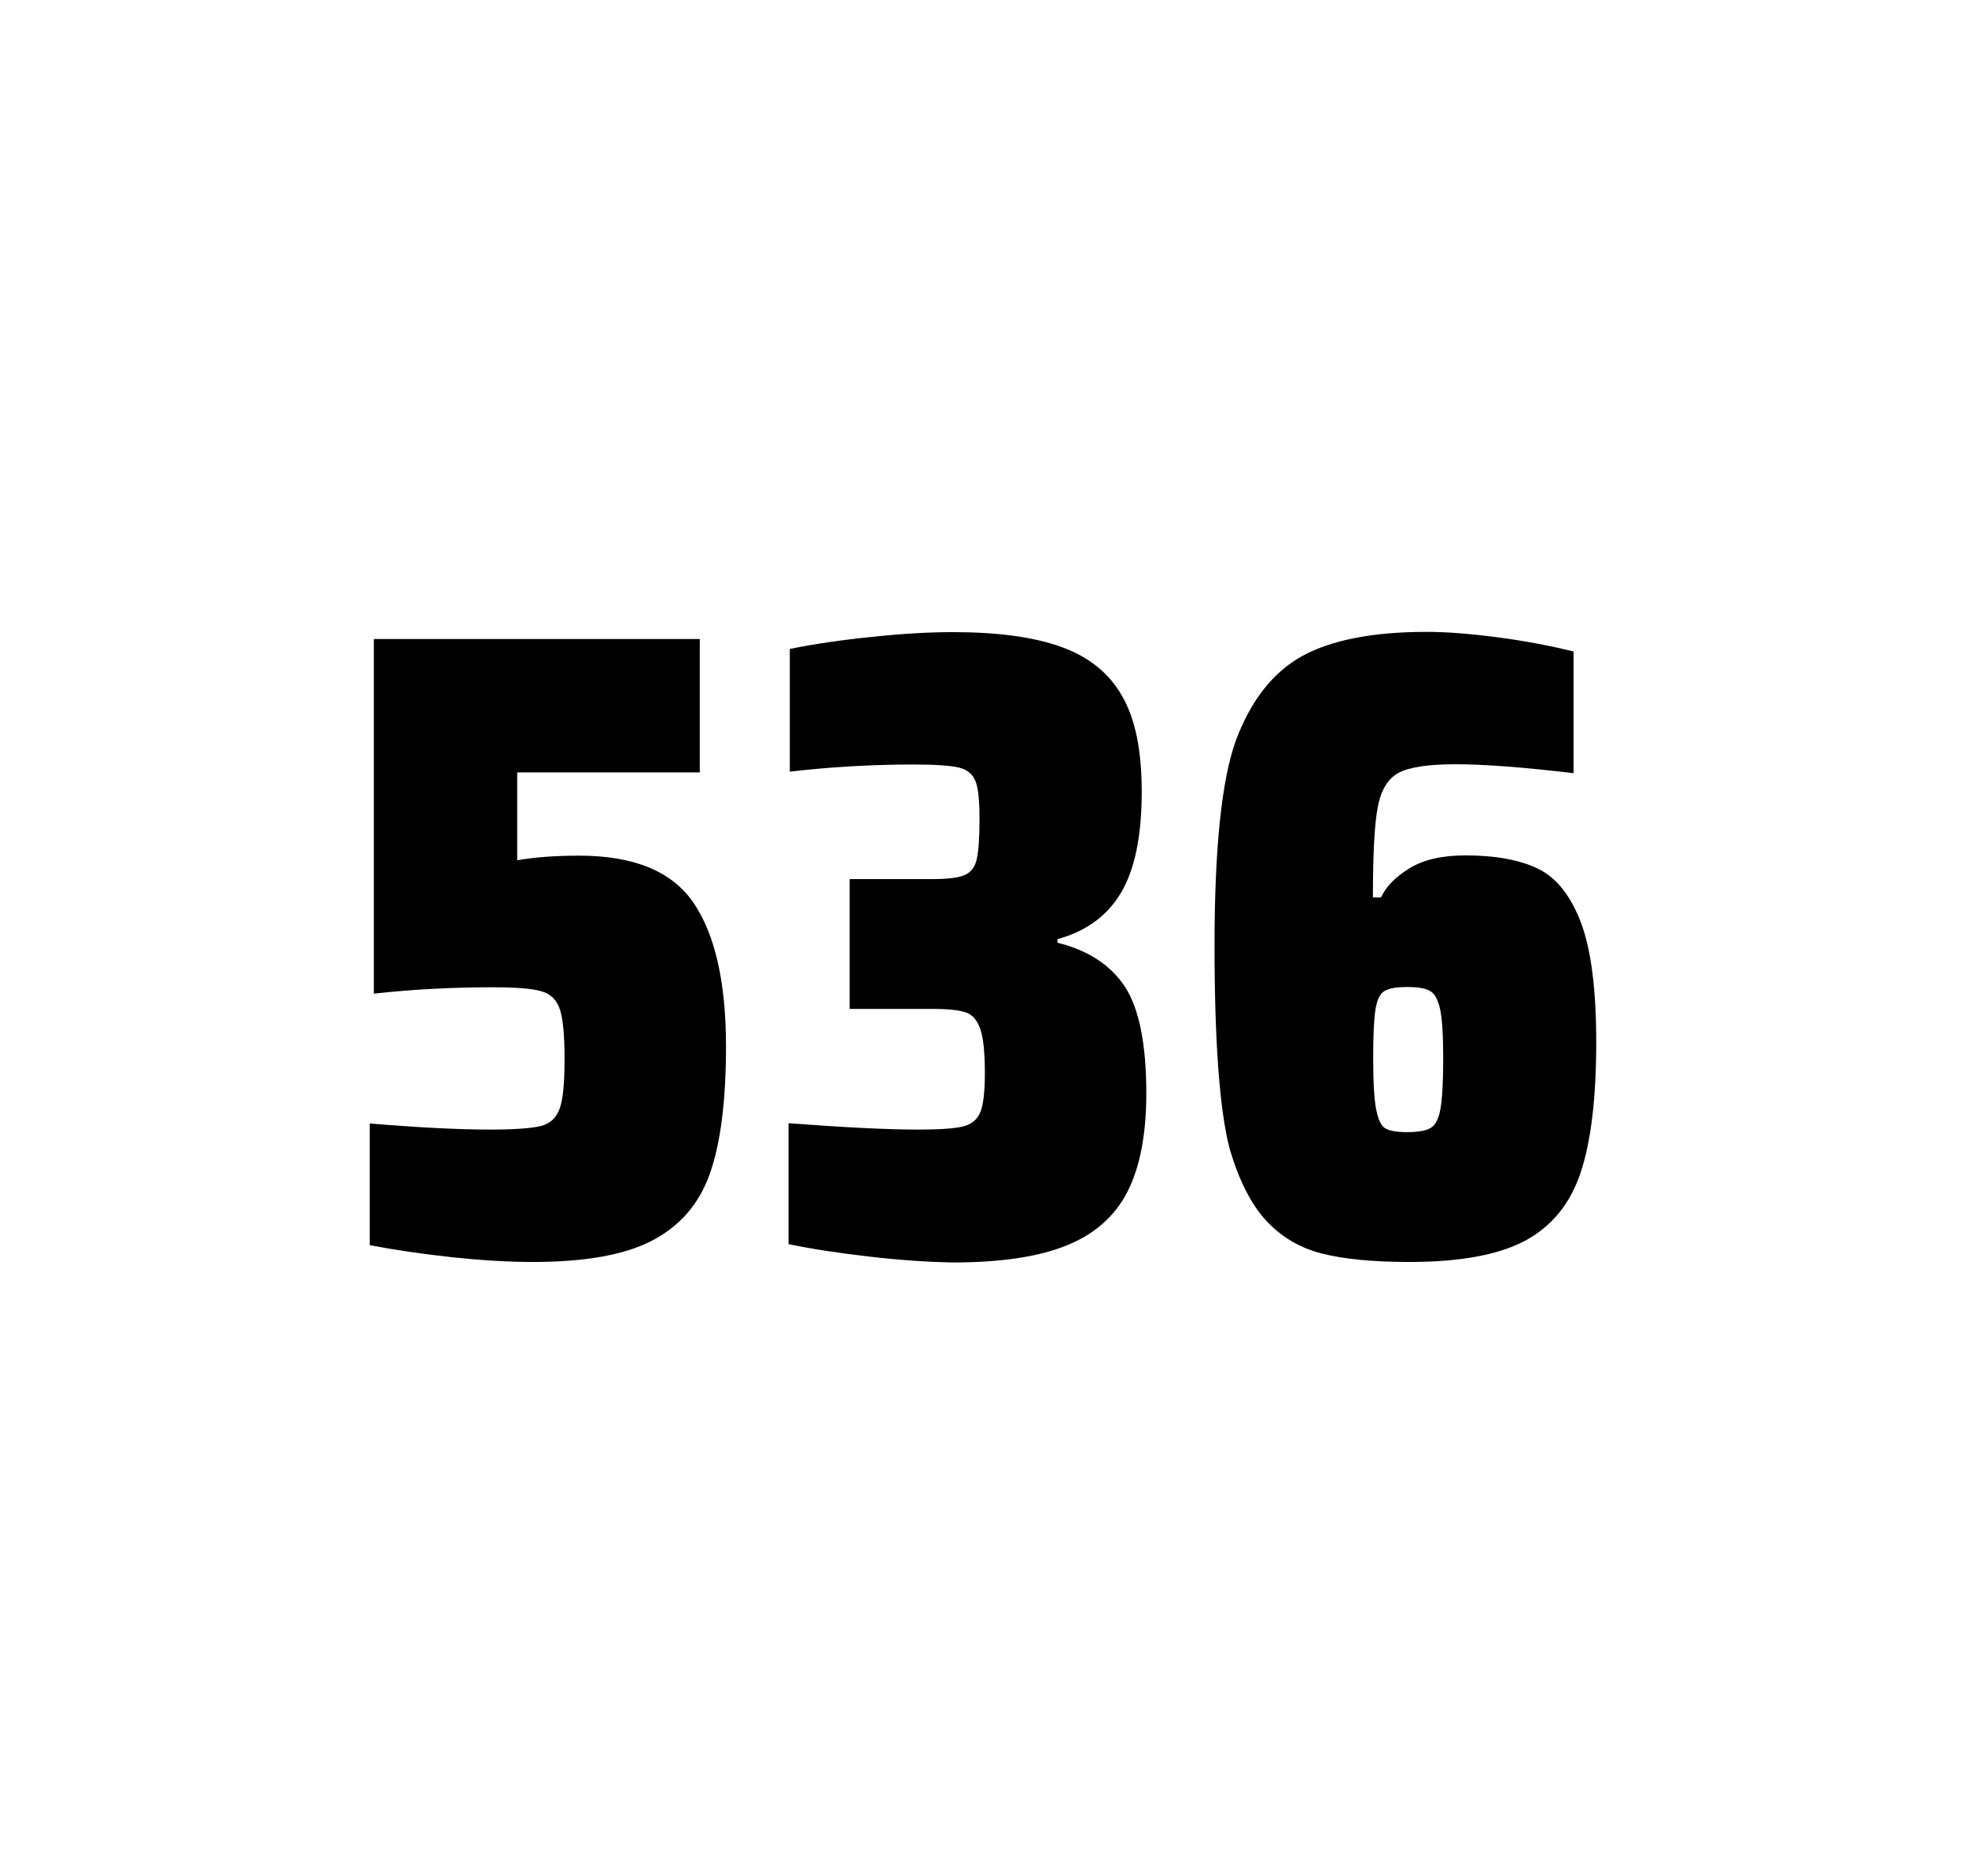
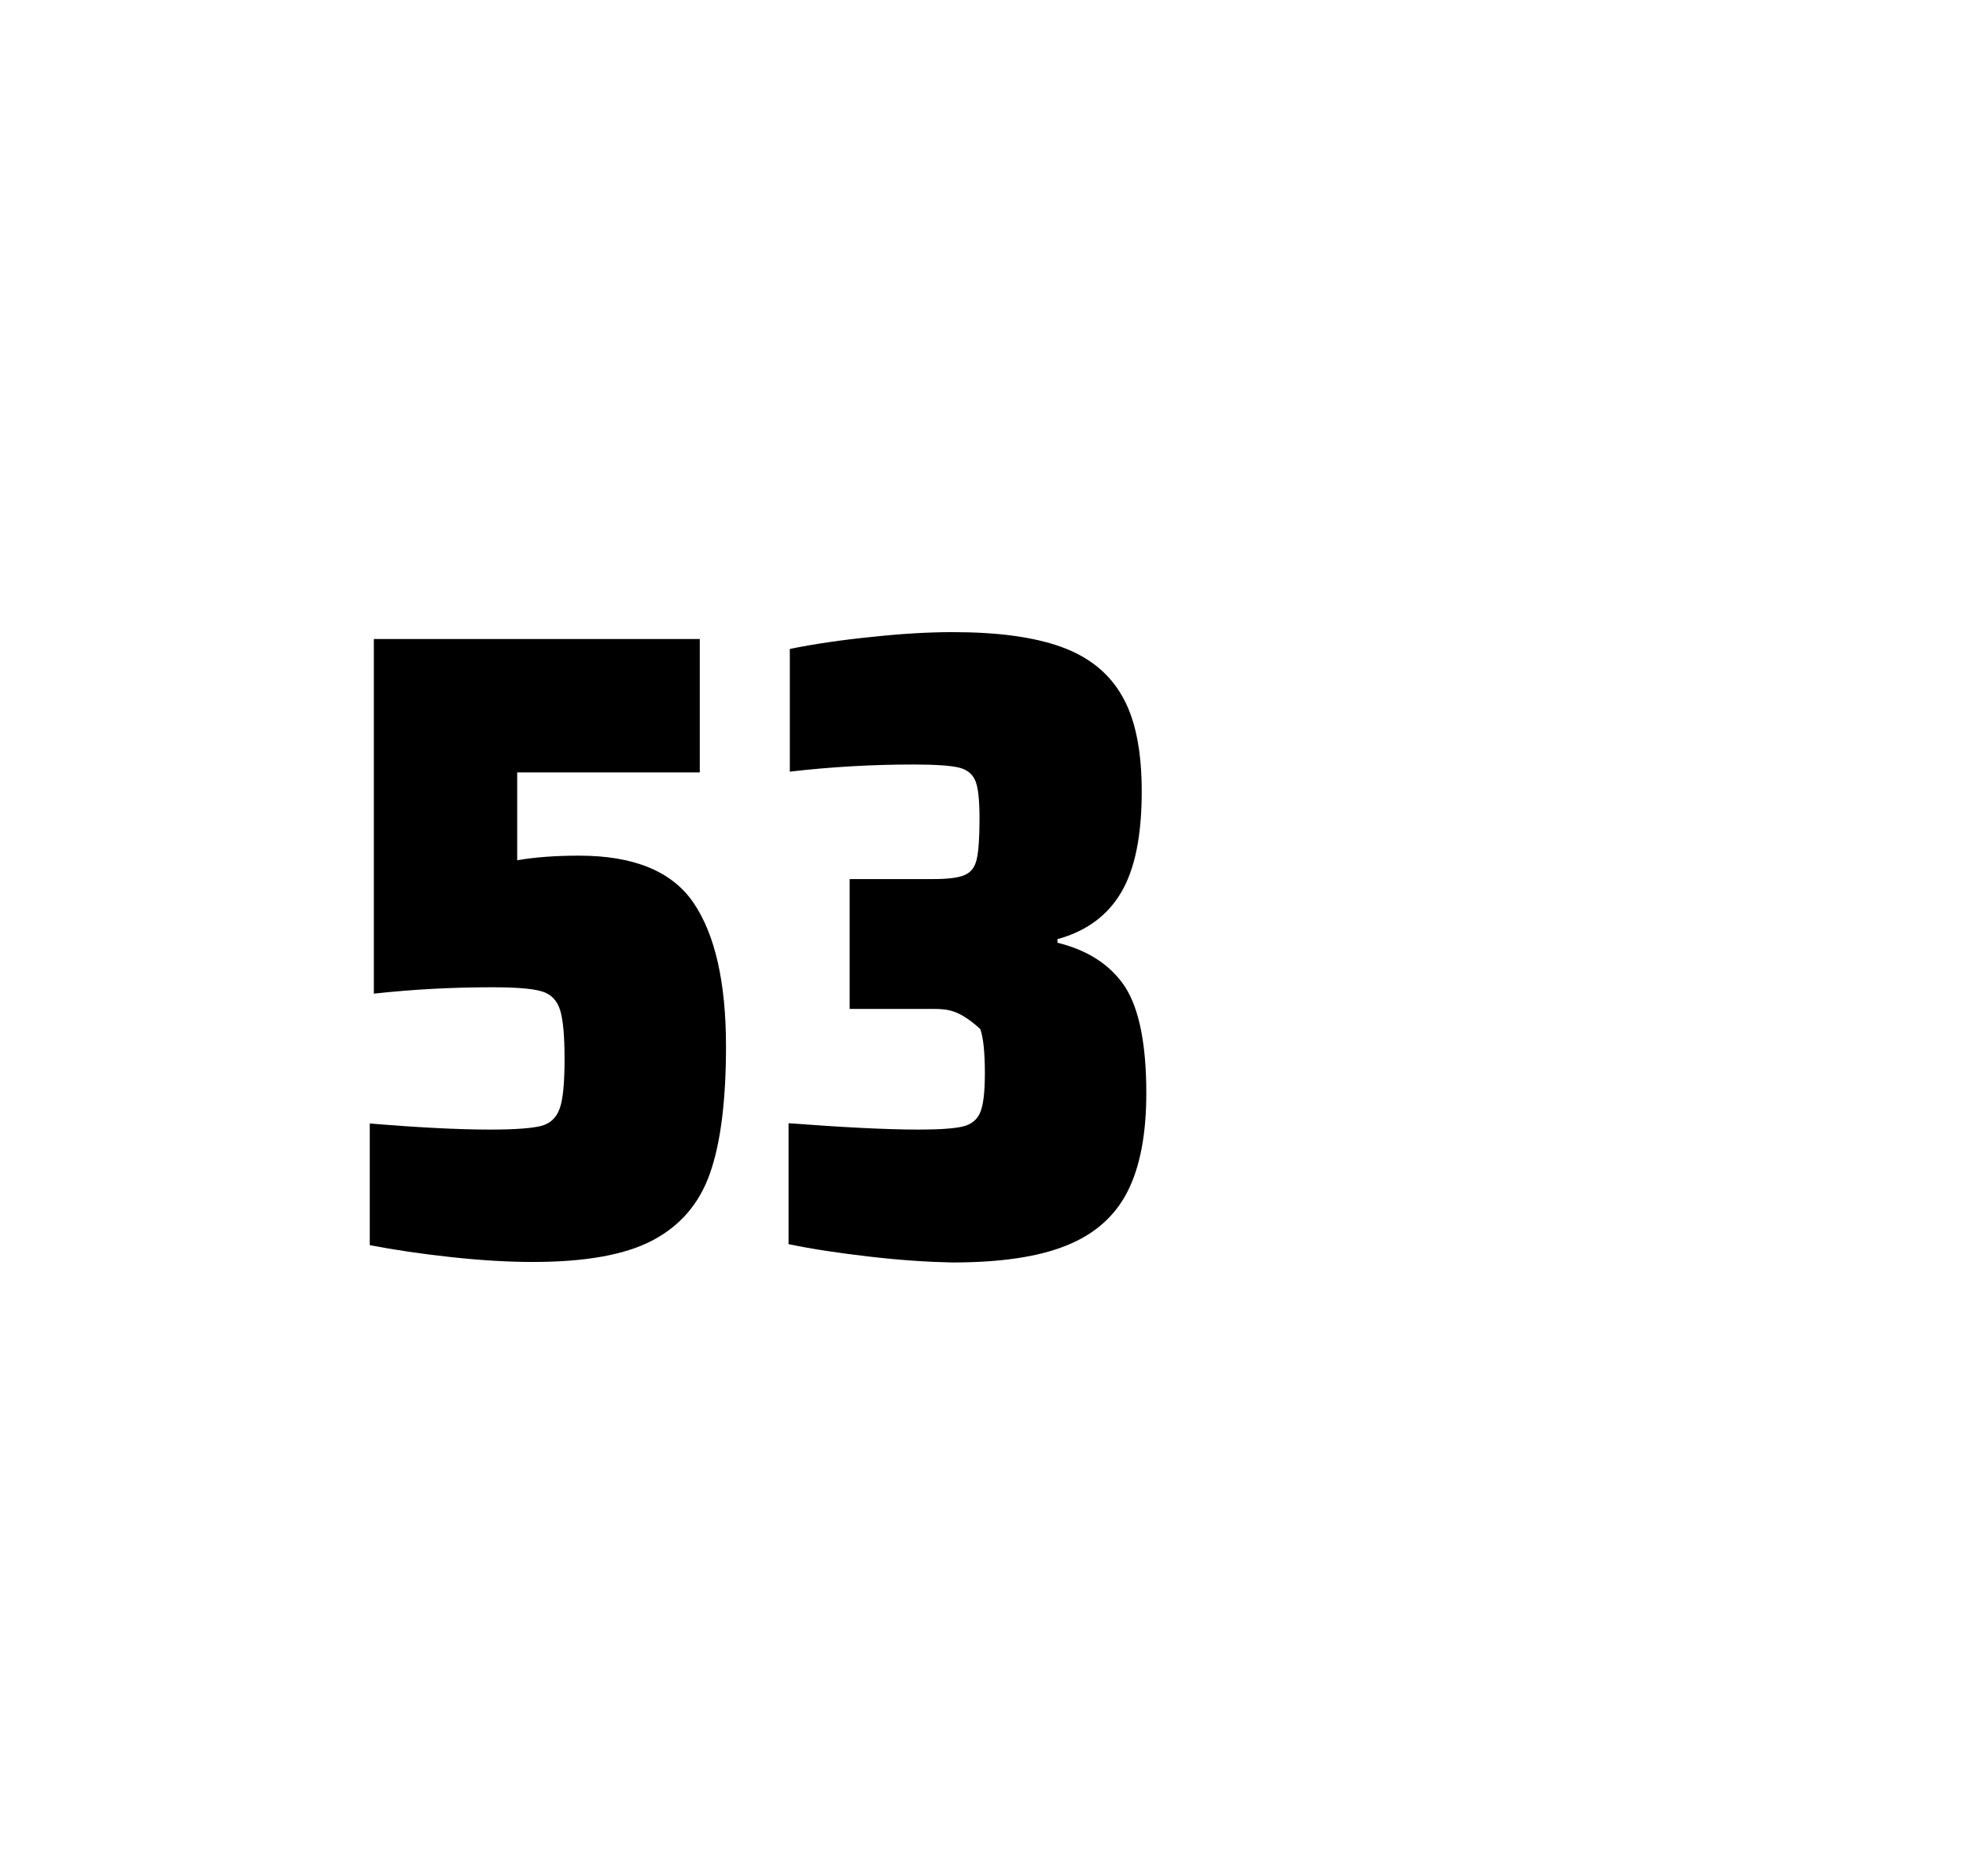
<svg xmlns="http://www.w3.org/2000/svg" version="1.1" id="wrapper" x="0px" y="0px" viewBox="0 0 772.1 737" style="enable-background:new 0 0 772.1 737;">
  <style type="text/css">
	.st0{fill:none;}
</style>
  <path id="frame" class="st0" d="M 1.5 0 L 770.5 0 C 771.3 0 772 0.7 772 1.5 L 772 735.4 C 772 736.2 771.3 736.9 770.5 736.9 L 1.5 736.9 C 0.7 736.9 0 736.2 0 735.4 L 0 1.5 C 0 0.7 0.7 0 1.5 0 Z" />
  <g id="numbers">
    <path id="five" d="M 192.518 443.7 C 202.118 443.7 208.718 443.2 212.418 442.3 C 216.018 441.4 218.518 439.1 219.818 435.4 C 221.118 431.8 221.718 425.3 221.718 415.9 C 221.718 406.8 221.118 400.3 219.918 396.6 C 218.718 392.9 216.318 390.4 212.718 389.4 C 209.118 388.3 202.618 387.8 193.218 387.8 C 177.718 387.8 162.318 388.6 146.818 390.3 L 146.818 251 L 274.818 251 L 274.818 303.4 L 203.118 303.4 L 203.118 337.9 C 210.118 336.7 218.218 336.1 227.418 336.1 C 249.018 336.1 264.018 342.3 272.418 354.7 C 280.818 367.1 285.118 385.9 285.118 411 C 285.118 432.3 283.018 449 278.818 460.9 C 274.618 472.9 267.018 481.6 256.118 487.3 C 245.218 493 229.518 495.7 209.218 495.7 C 199.818 495.7 189.218 495.1 177.218 493.8 C 165.218 492.5 154.618 490.9 145.218 489.1 L 145.218 441.3 C 164.318 442.9 180.118 443.7 192.518 443.7 Z" />
-     <path id="three" d="M 341.484 493.6 C 329.384 492.2 318.784 490.6 309.684 488.7 L 309.684 441.2 C 330.984 442.8 347.984 443.7 360.684 443.7 C 368.884 443.7 374.684 443.3 378.084 442.5 C 381.484 441.7 383.784 439.8 384.984 436.9 C 386.184 434 386.784 428.9 386.784 421.6 C 386.784 413.4 386.184 407.6 384.984 404.2 C 383.784 400.8 381.984 398.6 379.384 397.7 C 376.784 396.8 372.484 396.3 366.384 396.3 L 333.684 396.3 L 333.684 345.3 L 366.384 345.3 C 372.284 345.3 376.384 344.8 378.884 343.7 C 381.384 342.6 382.884 340.6 383.584 337.5 C 384.284 334.5 384.684 329.2 384.684 321.7 C 384.684 314.4 384.184 309.5 383.084 306.8 C 381.984 304.1 379.884 302.3 376.584 301.5 C 373.284 300.7 367.284 300.3 358.684 300.3 C 342.784 300.3 326.584 301.2 310.184 303.1 L 310.184 254.9 C 319.584 253 330.184 251.4 342.184 250.2 C 354.184 248.9 364.784 248.3 374.184 248.3 C 391.784 248.3 405.984 250.2 416.784 254.1 C 427.584 258 435.584 264.4 440.684 273.4 C 445.884 282.4 448.384 294.9 448.384 310.9 C 448.384 328.3 445.684 341.5 440.284 350.6 C 434.884 359.7 426.584 365.8 415.284 368.9 L 415.284 370.3 C 427.484 373.3 436.284 379.2 441.884 387.7 C 447.384 396.3 450.184 410.2 450.184 429.4 C 450.184 445.6 447.684 458.5 442.784 468.1 C 437.884 477.7 429.884 484.8 418.884 489.2 C 407.884 493.7 392.884 495.9 373.884 495.9 C 364.284 495.7 353.584 495 341.484 493.6 Z" />
-     <path id="six" d="M 519.182 492.4 C 510.482 490.2 503.282 485.9 497.382 479.6 C 491.482 473.3 486.682 463.9 482.982 451.5 C 478.982 436.3 476.982 409.5 476.982 371.3 C 476.982 333.1 479.782 306.2 485.382 290.8 C 491.282 275.1 499.882 264.1 511.382 257.7 C 522.882 251.4 539.182 248.2 560.282 248.2 C 567.982 248.2 577.182 248.9 587.882 250.3 C 598.582 251.7 608.582 253.6 617.982 255.9 L 617.982 303.7 C 598.482 301.4 583.082 300.2 571.582 300.2 C 560.982 300.2 553.682 301.3 549.382 303.5 C 545.182 305.7 542.382 310.2 541.082 317 C 539.782 323.8 539.182 335.6 539.182 352.5 L 542.382 352.5 C 544.282 348.3 547.982 344.5 553.482 341.1 C 558.982 337.7 566.282 336 575.482 336 C 587.482 336 596.982 337.8 604.182 341.3 C 611.282 344.8 616.882 351.9 620.882 362.4 C 624.882 373 626.882 388.7 626.882 409.5 C 626.882 431.5 624.782 448.7 620.682 460.8 C 616.582 473 609.282 481.8 598.882 487.4 C 588.482 492.9 573.382 495.7 553.682 495.7 C 539.382 495.7 527.882 494.6 519.182 492.4 Z M 561.782 443.1 C 563.682 442 564.982 439.6 565.682 435.7 C 566.382 431.8 566.782 425.2 566.782 415.8 C 566.782 406.7 566.382 400.2 565.582 396.5 C 564.782 392.8 563.482 390.3 561.682 389.3 C 559.882 388.2 556.982 387.7 552.682 387.7 C 548.382 387.7 545.482 388.2 543.682 389.3 C 541.882 390.4 540.782 392.8 540.182 396.5 C 539.582 400.3 539.282 406.6 539.282 415.5 C 539.282 425.1 539.682 431.9 540.482 435.9 C 541.282 439.9 542.482 442.4 544.182 443.3 C 545.782 444.2 548.682 444.7 552.582 444.7 C 556.782 444.7 559.882 444.2 561.782 443.1 Z" />
+     <path id="three" d="M 341.484 493.6 C 329.384 492.2 318.784 490.6 309.684 488.7 L 309.684 441.2 C 330.984 442.8 347.984 443.7 360.684 443.7 C 368.884 443.7 374.684 443.3 378.084 442.5 C 381.484 441.7 383.784 439.8 384.984 436.9 C 386.184 434 386.784 428.9 386.784 421.6 C 386.784 413.4 386.184 407.6 384.984 404.2 C 376.784 396.8 372.484 396.3 366.384 396.3 L 333.684 396.3 L 333.684 345.3 L 366.384 345.3 C 372.284 345.3 376.384 344.8 378.884 343.7 C 381.384 342.6 382.884 340.6 383.584 337.5 C 384.284 334.5 384.684 329.2 384.684 321.7 C 384.684 314.4 384.184 309.5 383.084 306.8 C 381.984 304.1 379.884 302.3 376.584 301.5 C 373.284 300.7 367.284 300.3 358.684 300.3 C 342.784 300.3 326.584 301.2 310.184 303.1 L 310.184 254.9 C 319.584 253 330.184 251.4 342.184 250.2 C 354.184 248.9 364.784 248.3 374.184 248.3 C 391.784 248.3 405.984 250.2 416.784 254.1 C 427.584 258 435.584 264.4 440.684 273.4 C 445.884 282.4 448.384 294.9 448.384 310.9 C 448.384 328.3 445.684 341.5 440.284 350.6 C 434.884 359.7 426.584 365.8 415.284 368.9 L 415.284 370.3 C 427.484 373.3 436.284 379.2 441.884 387.7 C 447.384 396.3 450.184 410.2 450.184 429.4 C 450.184 445.6 447.684 458.5 442.784 468.1 C 437.884 477.7 429.884 484.8 418.884 489.2 C 407.884 493.7 392.884 495.9 373.884 495.9 C 364.284 495.7 353.584 495 341.484 493.6 Z" />
  </g>
</svg>